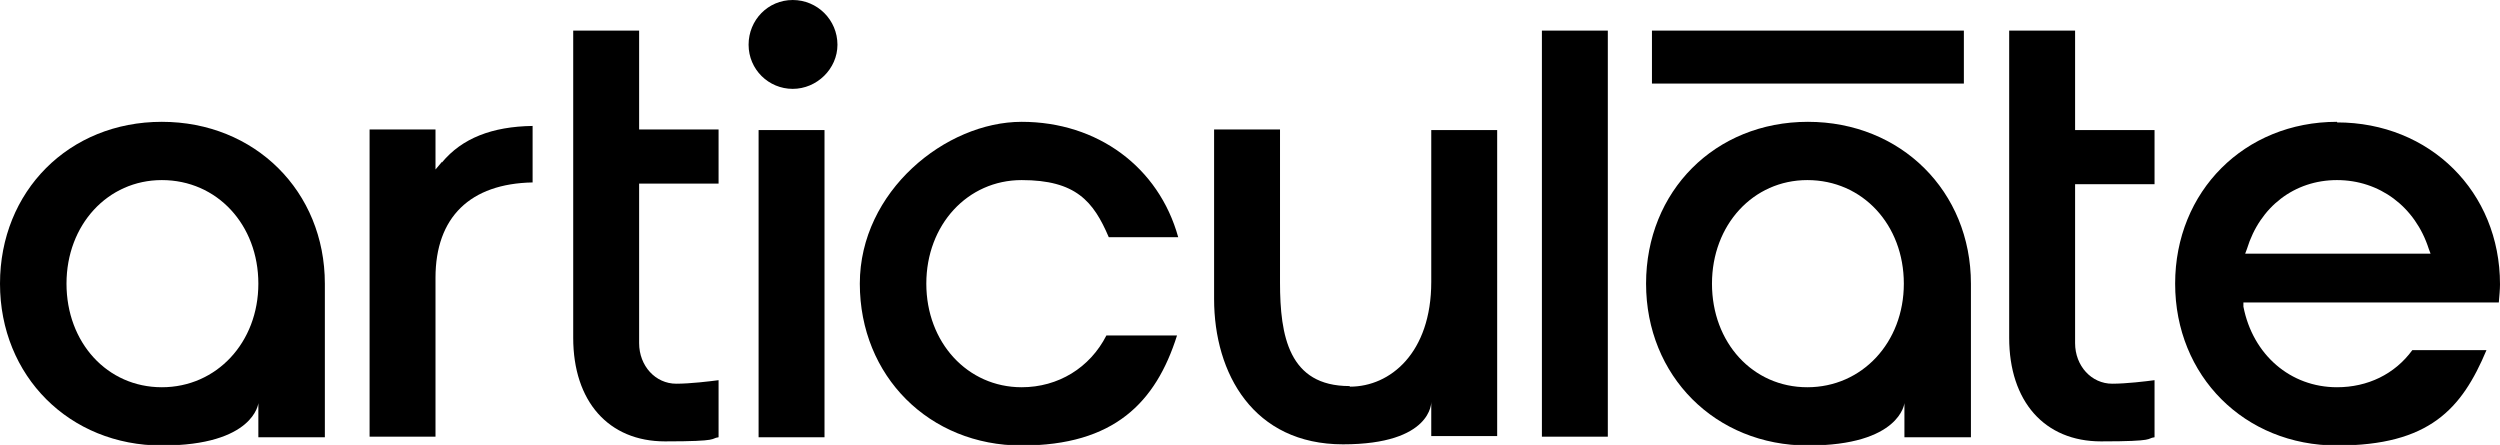
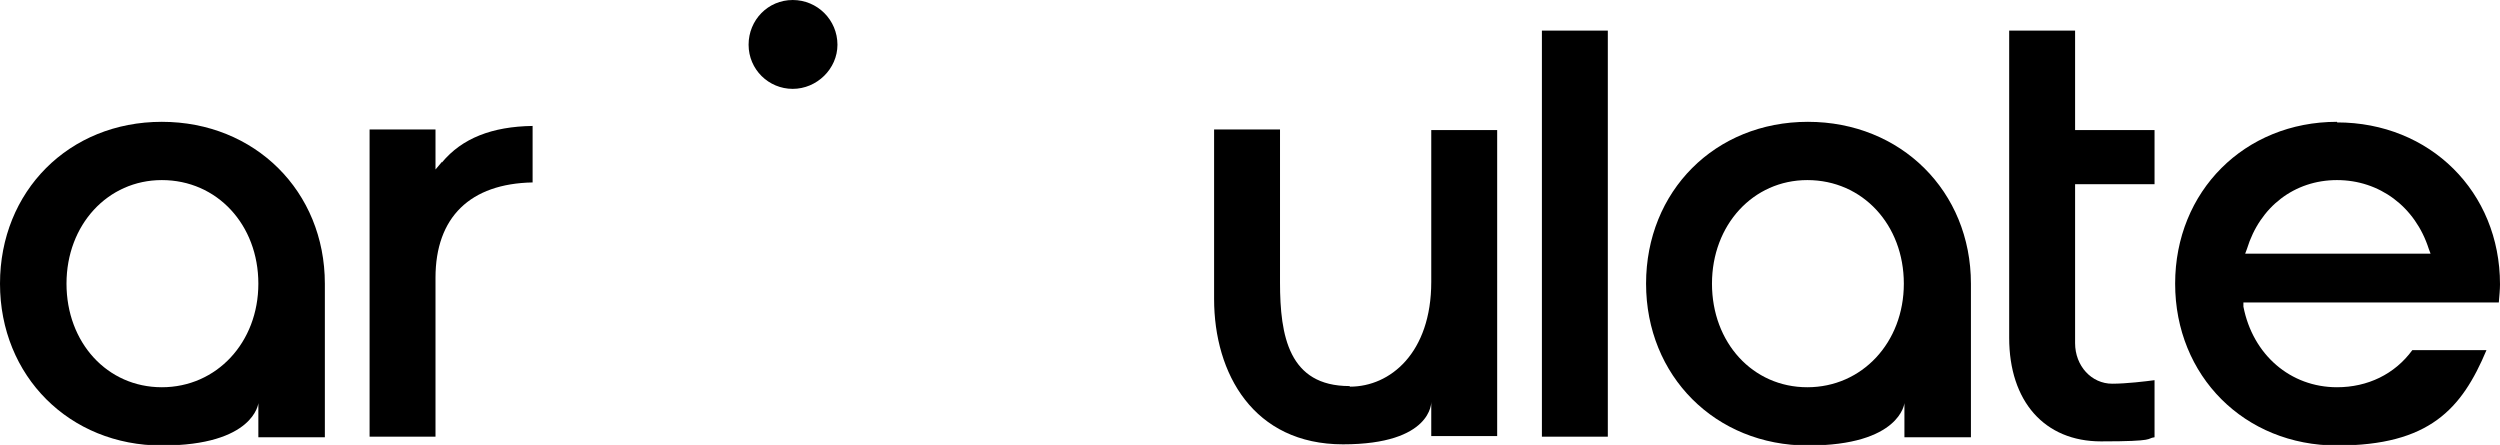
<svg xmlns="http://www.w3.org/2000/svg" id="Logo_Type" data-name="Logo Type" version="1.1" viewBox="0 0 424.8 75.6">
  <defs>
    <style> .cls-1 { fill: #000; stroke-width: 0px; } </style>
  </defs>
  <path class="cls-1" d="M75.1,27.5l-1.1,1.3v-6.8h-11.2v52.2h11.2v-27c0-10.3,5.9-16,16.5-16.2v-9.6c-6.9.1-12,2.1-15.4,6.2" />
  <rect class="cls-1" x="262" y="5.2" width="11.2" height="69" />
  <path class="cls-1" d="M27.5,30.6c9.4,0,16.4,7.6,16.4,17.6s-7.1,17.6-16.4,17.6-16.2-7.6-16.2-17.6,7-17.6,16.2-17.6M0,48.2c0,15.7,11.8,27.5,27.5,27.5s16.4-7.2,16.4-7.2v5.8h11.3v-26.1c0-15.7-11.9-27.5-27.7-27.5S0,32.5,0,48.2" />
-   <rect class="cls-1" x="128.9" y="22.1" width="11.2" height="52.2" />
  <g>
    <path class="cls-1" d="M142.3,7.6c0-4.2-3.4-7.6-7.6-7.6s-7.5,3.4-7.5,7.6,3.4,7.5,7.5,7.5,7.6-3.4,7.6-7.5" />
-     <path class="cls-1" d="M173.6,65.8c-9.2,0-16.2-7.6-16.2-17.6s7-17.6,16.2-17.6,12.2,3.6,14.8,9.7h11.8c-3.3-11.9-13.7-19.6-26.6-19.6s-27.5,11.8-27.5,27.5,11.8,27.5,27.5,27.5,22.8-7.3,26.4-18.7h-12c-2.8,5.5-8.2,8.8-14.4,8.8" />
    <path class="cls-1" d="M381.5,43.1l.3-.8c2.2-7.2,8.1-11.7,15.3-11.7s13.3,4.5,15.6,11.7l.3.8h-31.4ZM397.1,20.7c-15.7,0-27.5,11.8-27.5,27.5s11.8,27.5,27.5,27.5,21.2-6.2,25.4-16.2h-12.6c-3,4.1-7.6,6.3-12.8,6.3-7.9,0-14.3-5.5-15.9-13.7v-.7c-.1,0,32.1,0,32.1,0h0s11.3,0,11.3,0c.1-1.2.2-2.2.2-3.1,0-15.7-11.9-27.5-27.7-27.5" />
  </g>
-   <rect class="cls-1" x="280.7" y="5.2" width="53" height="9" />
  <g>
-     <path class="cls-1" d="M108.6,5.2h-11.2v52.2c0,10.8,6,17.6,15.6,17.6s7.6-.5,9.1-.7v-9.7c-1.5.2-4.8.6-7.2.6-3.5,0-6.3-3-6.3-6.9v-27.1h13.5v-9.2h-13.5V5.2Z" />
    <path class="cls-1" d="M352.6,58.4v-27.1h13.5v-9.2h-13.5V5.2h-11.2v52.2c0,10.8,6,17.6,15.6,17.6s7.6-.5,9.1-.7v-9.7c-1.5.2-4.8.6-7.2.6-3.5,0-6.3-3-6.3-6.9" />
    <path class="cls-1" d="M307.1,30.6c9.4,0,16.4,7.6,16.4,17.6s-7.1,17.6-16.4,17.6-16.2-7.6-16.2-17.6,7-17.6,16.2-17.6M279.7,48.2c0,15.7,11.8,27.5,27.5,27.5s16.4-7.2,16.4-7.2v5.8h11.3v-26.1c0-15.7-11.9-27.5-27.7-27.5s-27.5,11.8-27.5,27.5" />
    <path class="cls-1" d="M229.3,65.6c-10.3,0-11.8-8.5-11.8-17.6v-26h-11.2v28.8c0,12.7,6.7,24.7,21.9,24.7s15-7.2,15-7.2v5.8h11.2V22.1h-11.2v25.8c0,12.1-7,17.8-13.8,17.8" />
  </g>
</svg>